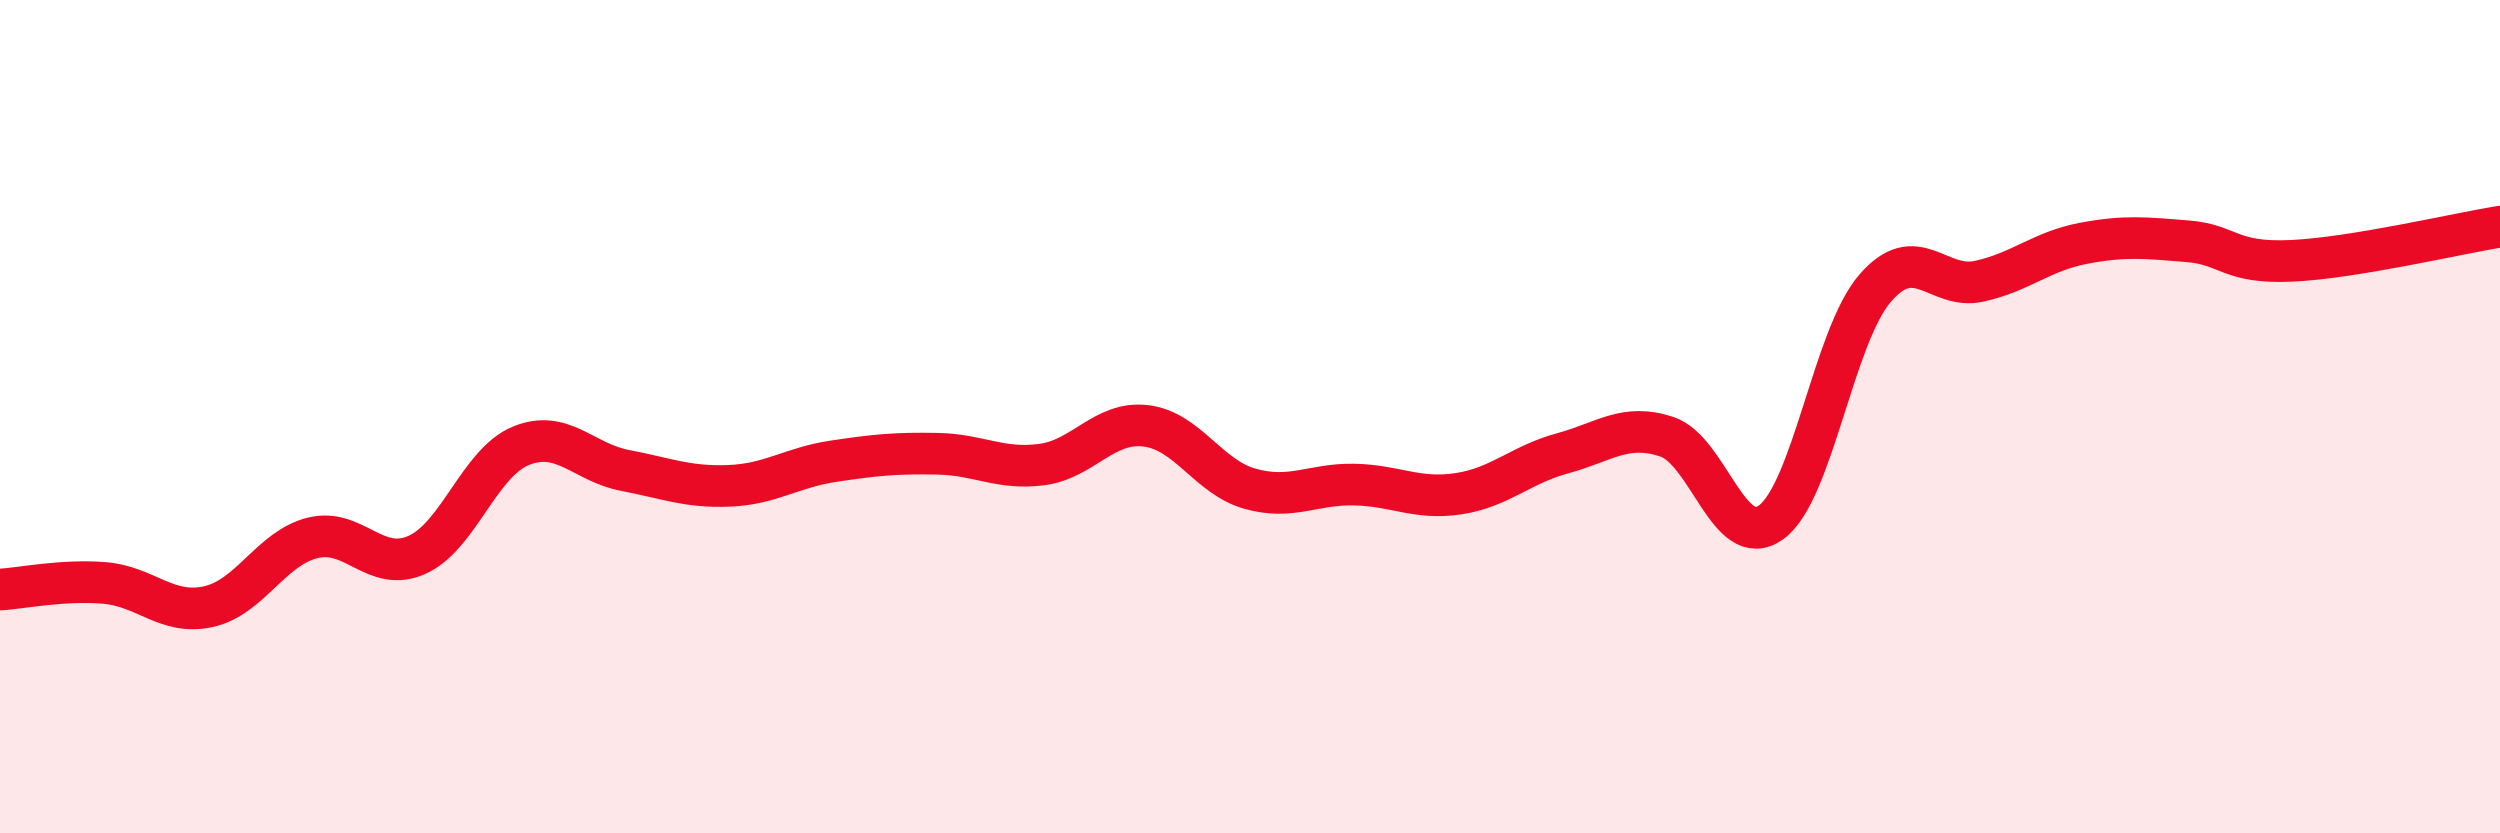
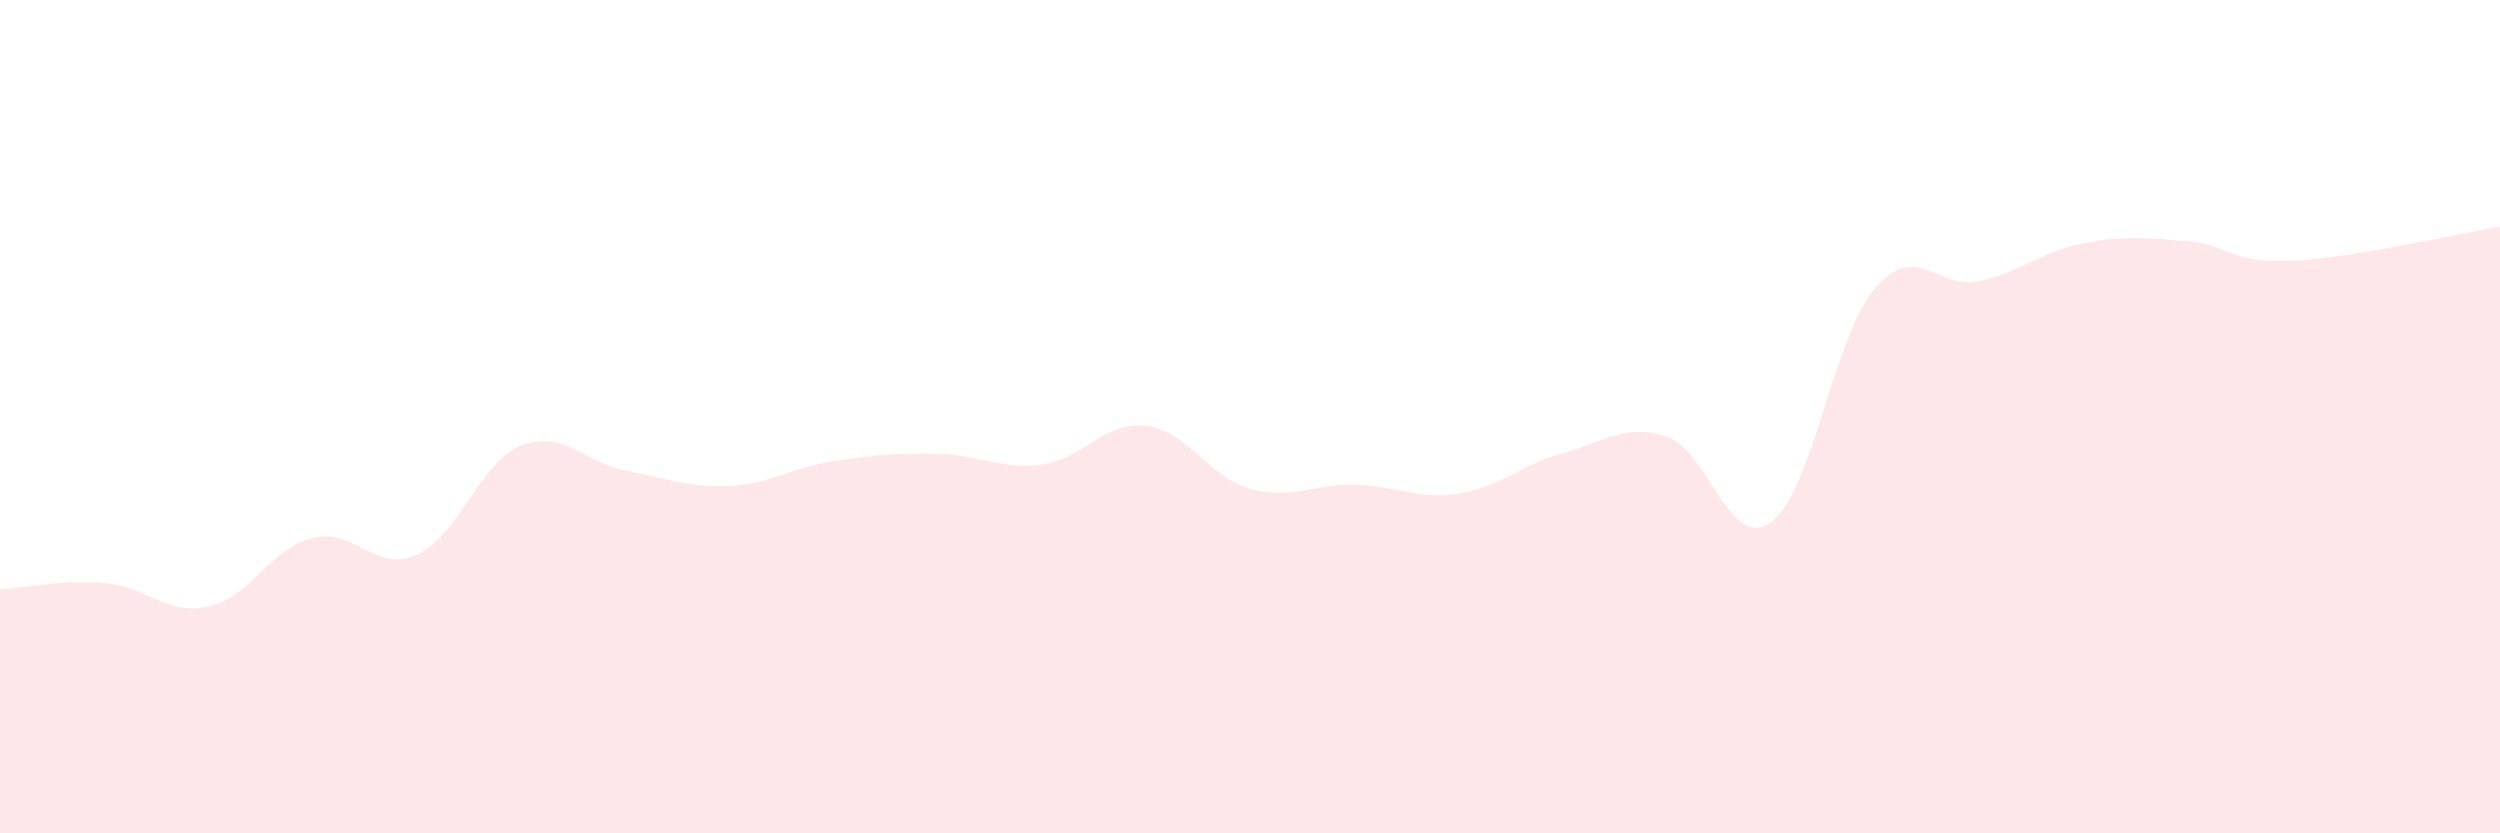
<svg xmlns="http://www.w3.org/2000/svg" width="60" height="20" viewBox="0 0 60 20">
  <path d="M 0,14.15 C 0.5,14.12 1.5,13.91 2.5,13.99 C 3.5,14.07 4,14.78 5,14.56 C 6,14.34 6.5,13.16 7.5,12.91 C 8.5,12.66 9,13.76 10,13.32 C 11,12.88 11.5,11.11 12.5,10.7 C 13.5,10.29 14,11.1 15,11.29 C 16,11.48 16.5,11.7 17.5,11.66 C 18.5,11.62 19,11.22 20,11.07 C 21,10.92 21.5,10.87 22.5,10.89 C 23.5,10.91 24,11.28 25,11.15 C 26,11.02 26.5,10.1 27.5,10.22 C 28.5,10.34 29,11.45 30,11.73 C 31,12.01 31.5,11.61 32.5,11.63 C 33.5,11.65 34,12 35,11.85 C 36,11.7 36.5,11.15 37.5,10.88 C 38.5,10.61 39,10.15 40,10.48 C 41,10.81 41.5,13.25 42.5,12.54 C 43.5,11.83 44,8.08 45,6.92 C 46,5.76 46.5,6.97 47.5,6.75 C 48.5,6.53 49,6.03 50,5.84 C 51,5.65 51.5,5.71 52.5,5.79 C 53.5,5.87 53.5,6.33 55,6.26 C 56.5,6.19 59,5.6 60,5.44L60 20L0 20Z" fill="#EB0A25" opacity="0.1" stroke-linecap="round" stroke-linejoin="round" />
-   <path d="M 0,14.15 C 0.5,14.12 1.5,13.91 2.5,13.99 C 3.5,14.07 4,14.78 5,14.56 C 6,14.34 6.5,13.16 7.5,12.91 C 8.5,12.66 9,13.76 10,13.32 C 11,12.88 11.5,11.11 12.5,10.7 C 13.5,10.29 14,11.1 15,11.29 C 16,11.48 16.5,11.7 17.5,11.66 C 18.5,11.62 19,11.22 20,11.07 C 21,10.92 21.5,10.87 22.5,10.89 C 23.5,10.91 24,11.28 25,11.15 C 26,11.02 26.5,10.1 27.5,10.22 C 28.5,10.34 29,11.45 30,11.73 C 31,12.01 31.5,11.61 32.5,11.63 C 33.5,11.65 34,12 35,11.85 C 36,11.7 36.5,11.15 37.5,10.88 C 38.5,10.61 39,10.15 40,10.48 C 41,10.81 41.5,13.25 42.5,12.54 C 43.5,11.83 44,8.08 45,6.92 C 46,5.76 46.5,6.97 47.5,6.75 C 48.5,6.53 49,6.03 50,5.84 C 51,5.65 51.5,5.71 52.5,5.79 C 53.5,5.87 53.5,6.33 55,6.26 C 56.5,6.19 59,5.6 60,5.44" stroke="#EB0A25" stroke-width="1" fill="none" stroke-linecap="round" stroke-linejoin="round" />
</svg>